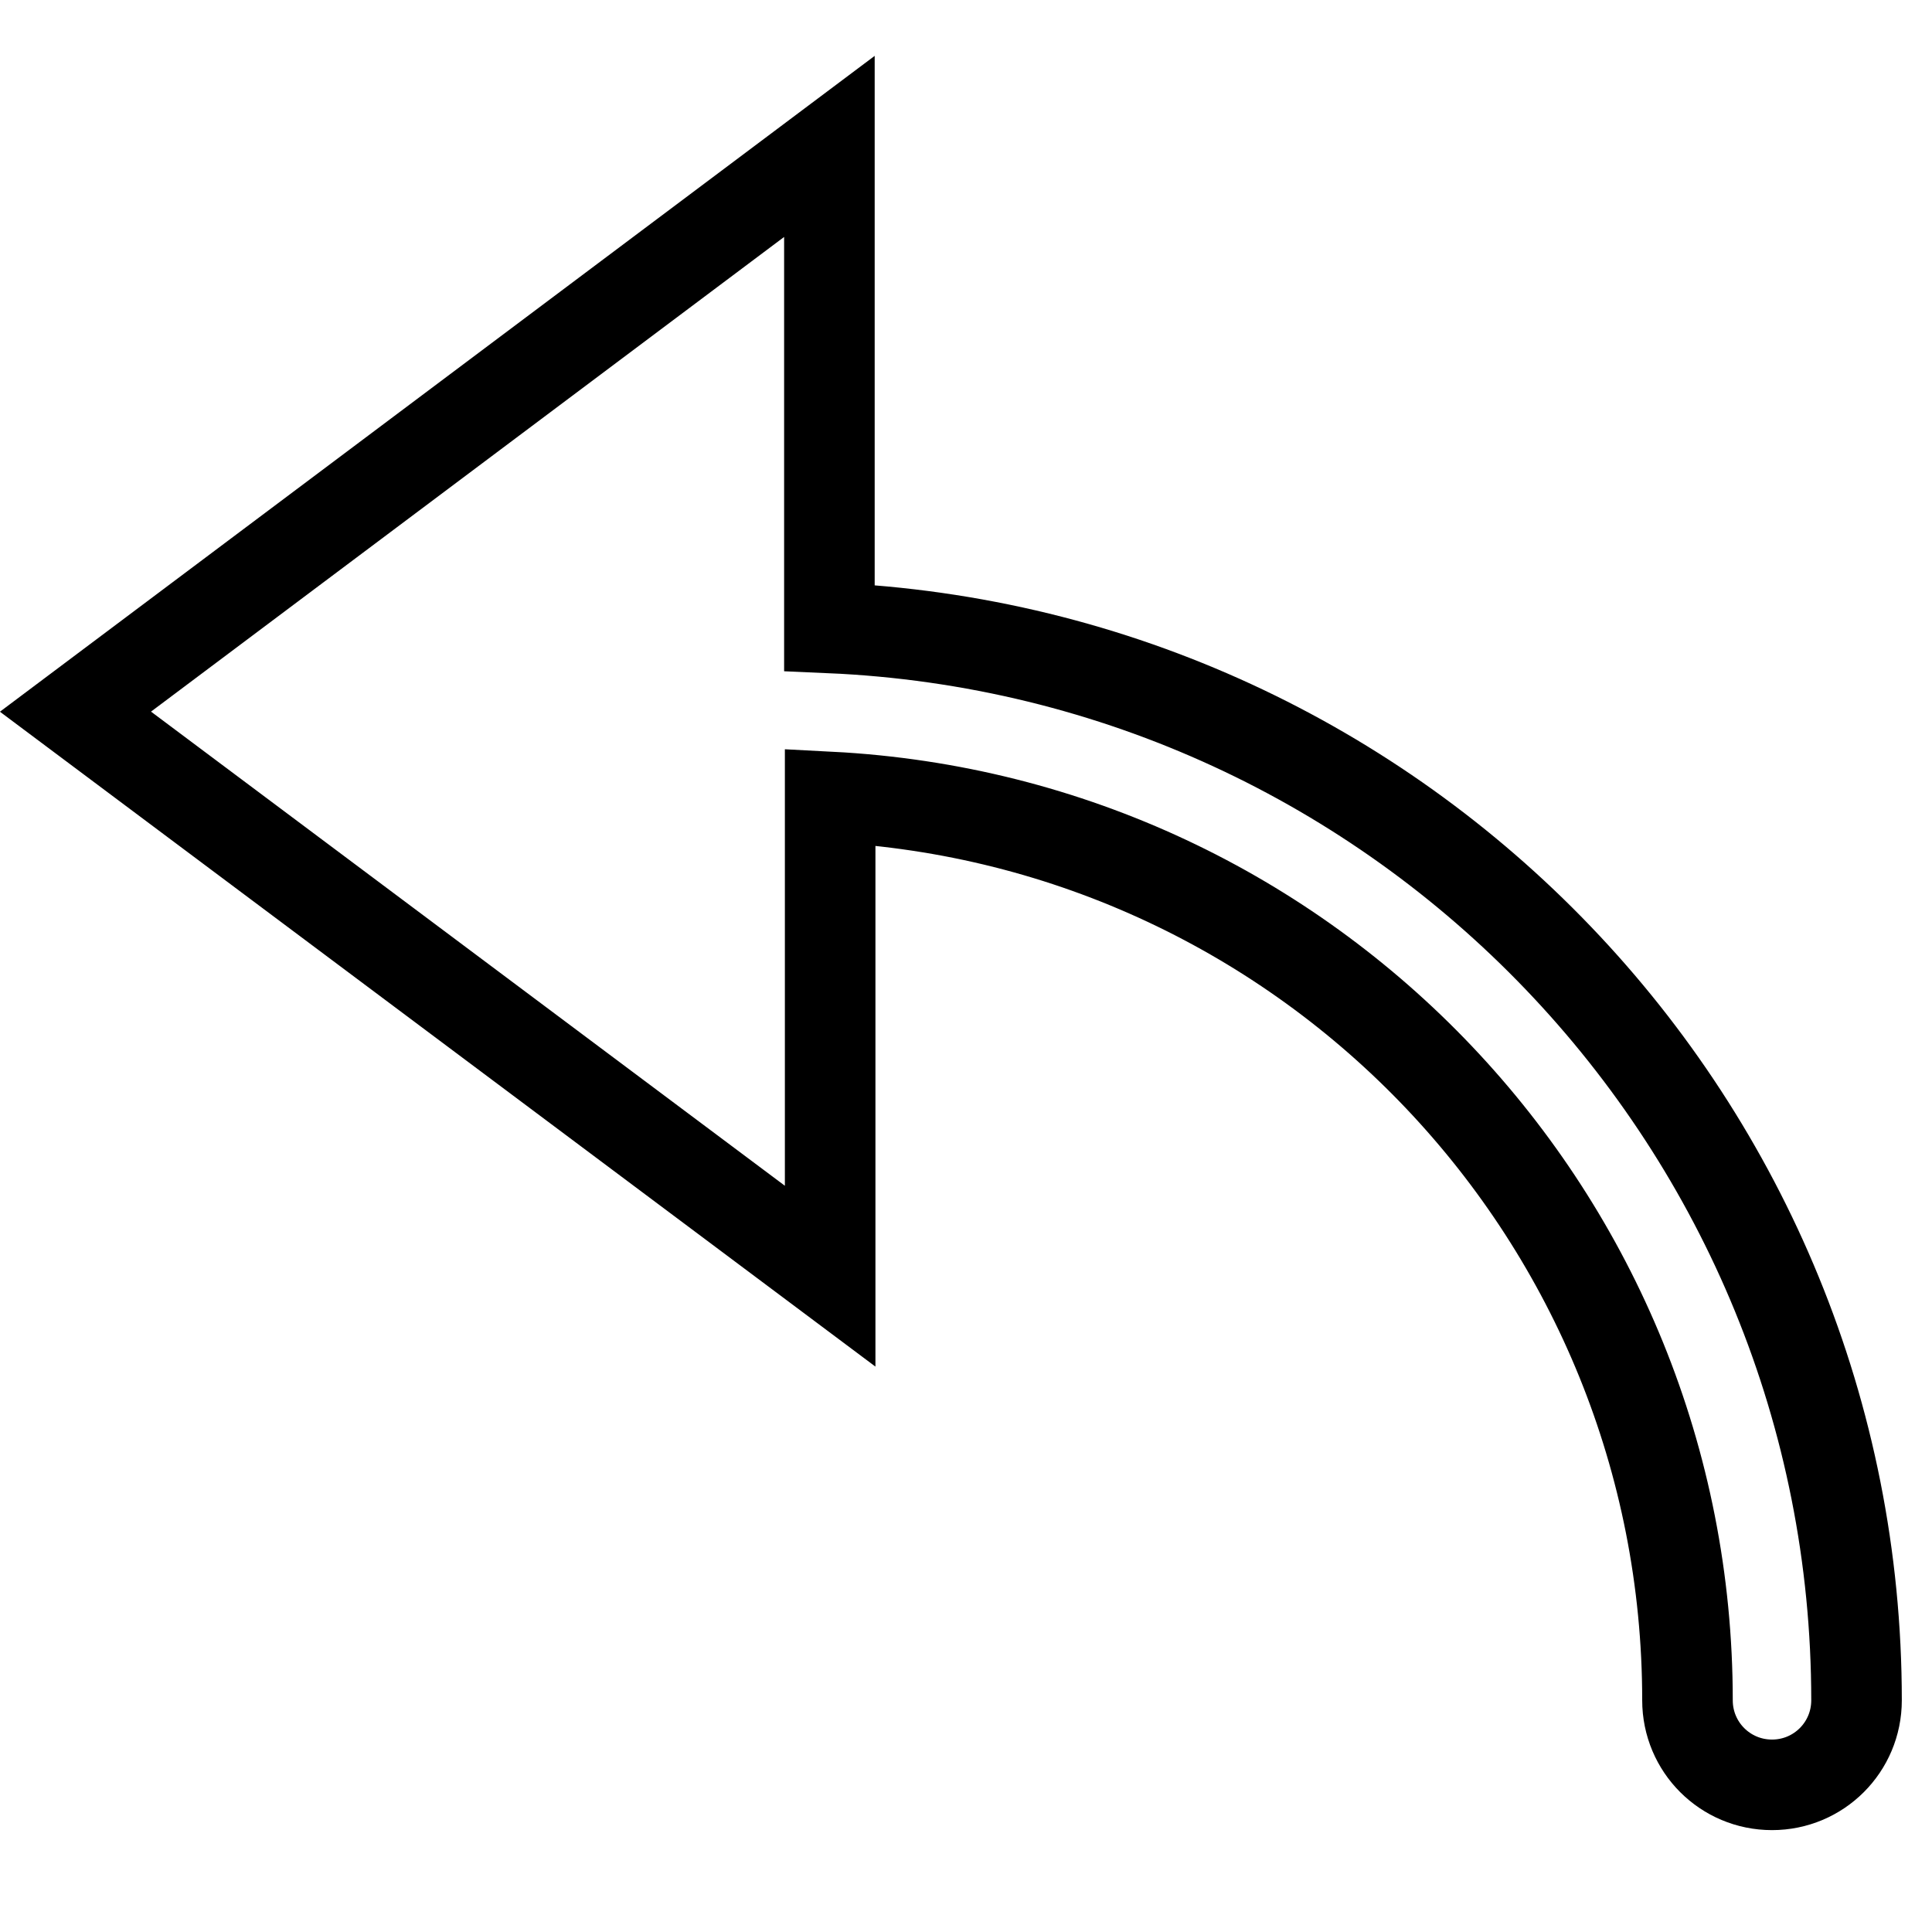
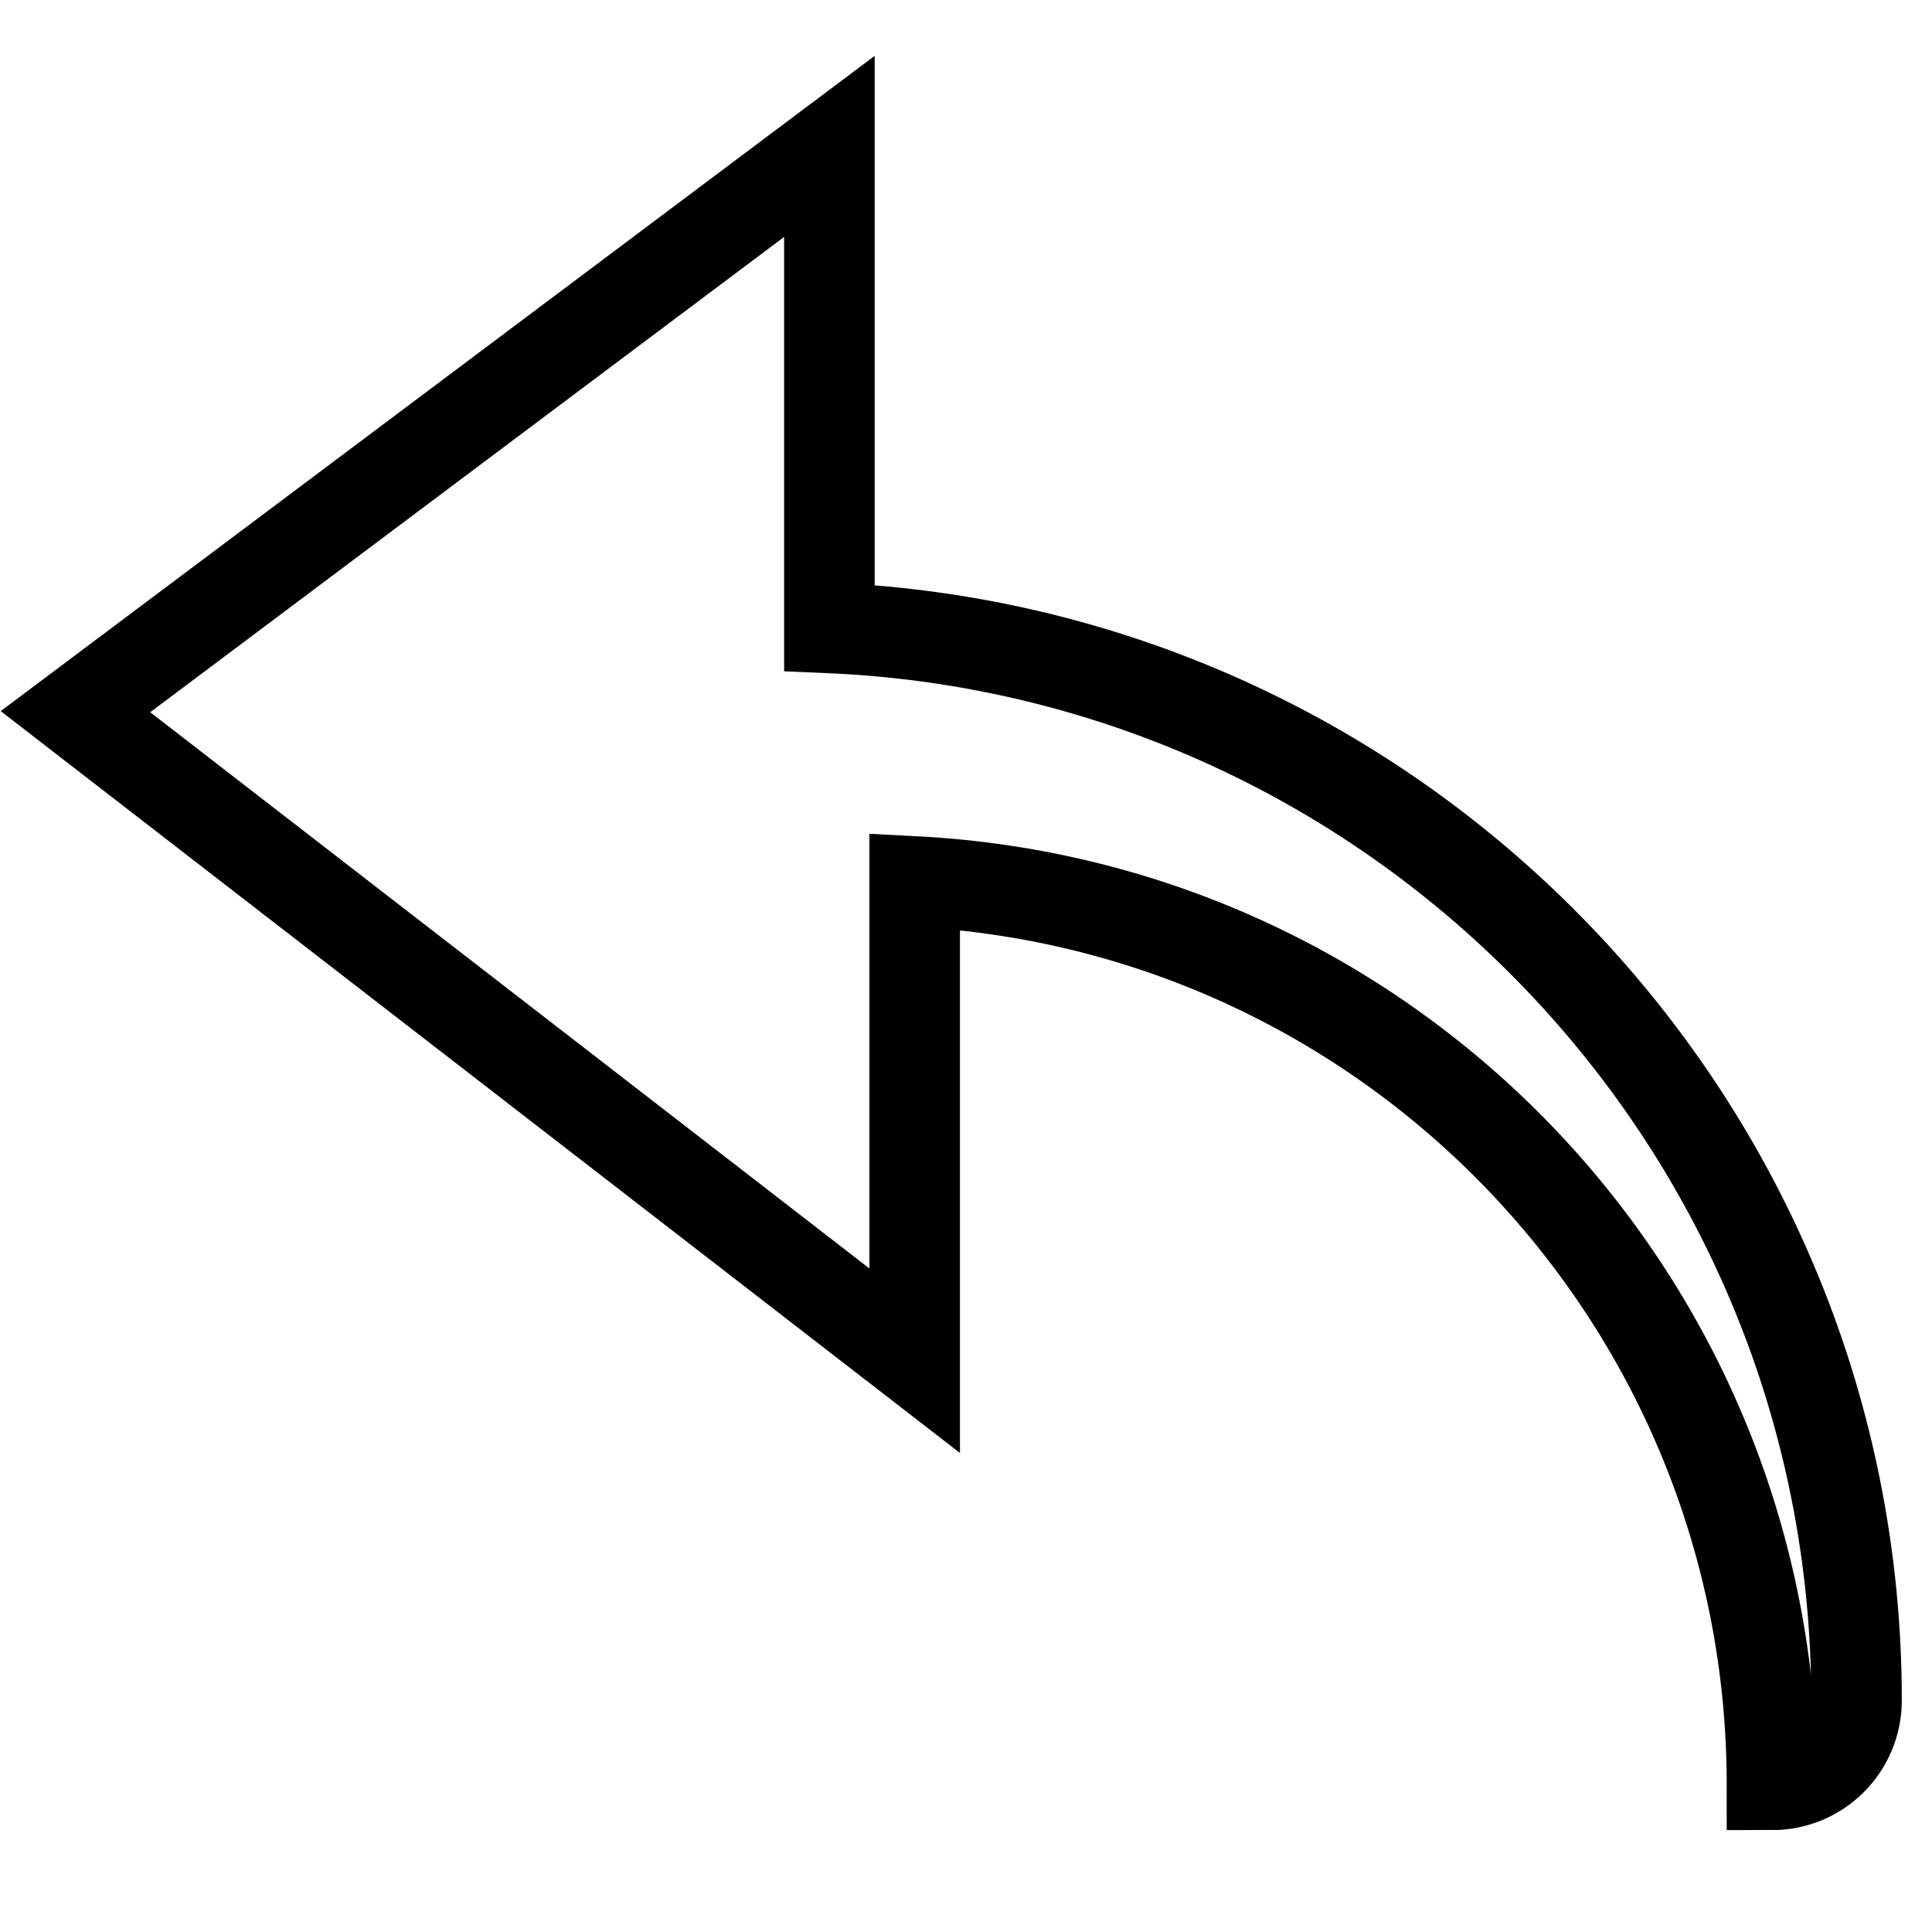
<svg xmlns="http://www.w3.org/2000/svg" version="1.1" x="0px" y="0px" viewBox="0 0 256 256" enable-background="new 0 0 256 256" xml:space="preserve">
  <g>
-     <path stroke-width="12" fill-opacity="0" stroke="#000000" d="M109.9,83.2C186,86.5,246,149.2,246,225.3c0,6.2-5,11.2-11.2,11.2c-6.2,0-11.2-5-11.2-11.2 c0-63.8-49.9-116.4-113.6-119.7v63.5L10,94.3l99.9-74.9V83.2z" />
+     <path stroke-width="12" fill-opacity="0" stroke="#000000" d="M109.9,83.2C186,86.5,246,149.2,246,225.3c0,6.2-5,11.2-11.2,11.2c0-63.8-49.9-116.4-113.6-119.7v63.5L10,94.3l99.9-74.9V83.2z" />
  </g>
</svg>